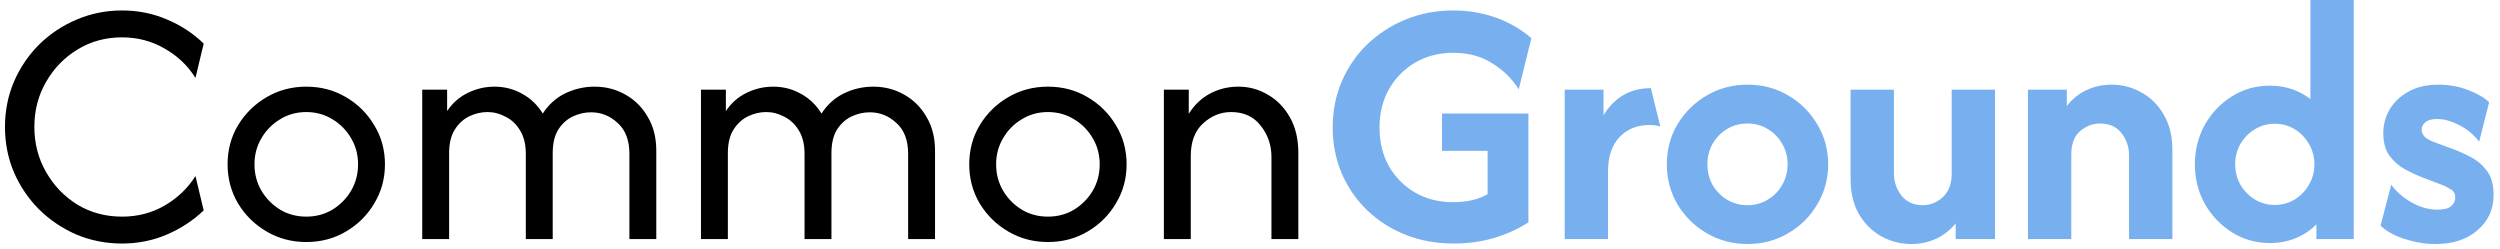
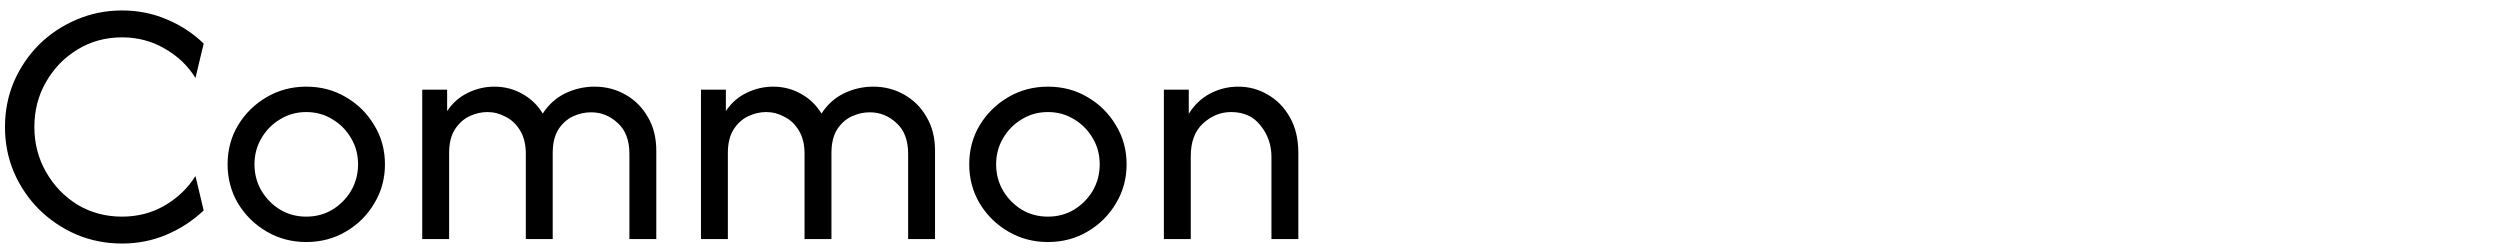
<svg xmlns="http://www.w3.org/2000/svg" width="251" height="25" viewBox="0 0 251 25" fill="none">
  <path d="M12.25 24.45C10.633 24.45 9.108 24.15 7.675 23.55C6.258 22.933 5.008 22.092 3.925 21.025C2.858 19.958 2.017 18.717 1.4 17.3C0.8 15.883 0.5 14.367 0.5 12.75C0.5 11.133 0.8 9.617 1.4 8.2C2.017 6.783 2.858 5.542 3.925 4.475C5.008 3.408 6.258 2.575 7.675 1.975C9.108 1.358 10.633 1.05 12.25 1.05C13.85 1.05 15.35 1.35 16.75 1.95C18.15 2.533 19.383 3.342 20.45 4.375L19.625 7.825C18.858 6.592 17.825 5.608 16.525 4.875C15.242 4.125 13.817 3.75 12.25 3.75C10.6 3.75 9.108 4.158 7.775 4.975C6.458 5.775 5.408 6.858 4.625 8.225C3.842 9.575 3.45 11.083 3.45 12.75C3.45 14.4 3.842 15.908 4.625 17.275C5.408 18.642 6.458 19.733 7.775 20.55C9.108 21.35 10.6 21.75 12.25 21.75C13.833 21.75 15.267 21.375 16.55 20.625C17.833 19.875 18.858 18.892 19.625 17.675L20.45 21.125C19.383 22.142 18.15 22.95 16.75 23.55C15.35 24.15 13.85 24.45 12.25 24.45ZM30.75 24.3C29.3 24.3 27.975 23.95 26.775 23.25C25.575 22.55 24.617 21.608 23.9 20.425C23.2 19.242 22.85 17.933 22.85 16.5C22.85 15.05 23.2 13.742 23.9 12.575C24.617 11.392 25.575 10.45 26.775 9.75C27.975 9.05 29.3 8.7 30.75 8.7C32.217 8.7 33.542 9.05 34.725 9.75C35.925 10.45 36.875 11.392 37.575 12.575C38.292 13.742 38.65 15.05 38.65 16.5C38.65 17.933 38.292 19.242 37.575 20.425C36.875 21.608 35.925 22.55 34.725 23.25C33.542 23.95 32.217 24.3 30.75 24.3ZM30.75 21.75C31.717 21.75 32.592 21.517 33.375 21.05C34.158 20.567 34.783 19.933 35.25 19.15C35.717 18.35 35.95 17.467 35.95 16.5C35.95 15.533 35.717 14.658 35.25 13.875C34.783 13.075 34.158 12.442 33.375 11.975C32.592 11.492 31.717 11.25 30.75 11.25C29.783 11.25 28.908 11.492 28.125 11.975C27.342 12.442 26.717 13.075 26.25 13.875C25.783 14.658 25.55 15.533 25.55 16.5C25.55 17.467 25.783 18.35 26.25 19.15C26.717 19.933 27.342 20.567 28.125 21.05C28.908 21.517 29.783 21.75 30.75 21.75ZM42.392 24V9H44.892V11.15C45.442 10.333 46.134 9.725 46.967 9.325C47.817 8.908 48.709 8.7 49.642 8.7C50.659 8.7 51.592 8.942 52.442 9.425C53.292 9.892 53.975 10.55 54.492 11.4C55.075 10.5 55.825 9.825 56.742 9.375C57.675 8.925 58.659 8.7 59.692 8.7C60.825 8.7 61.859 8.967 62.792 9.5C63.742 10.033 64.492 10.783 65.042 11.75C65.609 12.7 65.892 13.825 65.892 15.125V24H63.192V15.45C63.192 14.083 62.8 13.05 62.017 12.35C61.251 11.633 60.359 11.275 59.342 11.275C58.709 11.275 58.092 11.417 57.492 11.7C56.909 11.983 56.425 12.425 56.042 13.025C55.675 13.625 55.492 14.408 55.492 15.375V24H52.792V15.45C52.792 14.5 52.6 13.717 52.217 13.1C51.85 12.483 51.367 12.025 50.767 11.725C50.184 11.408 49.575 11.25 48.942 11.25C48.325 11.25 47.717 11.392 47.117 11.675C46.534 11.958 46.05 12.4 45.667 13C45.284 13.6 45.092 14.392 45.092 15.375V24H42.392ZM70.377 24V9H72.877V11.15C73.427 10.333 74.118 9.725 74.952 9.325C75.802 8.908 76.693 8.7 77.627 8.7C78.643 8.7 79.577 8.942 80.427 9.425C81.277 9.892 81.96 10.55 82.477 11.4C83.06 10.5 83.81 9.825 84.727 9.375C85.66 8.925 86.643 8.7 87.677 8.7C88.81 8.7 89.843 8.967 90.777 9.5C91.727 10.033 92.477 10.783 93.027 11.75C93.593 12.7 93.877 13.825 93.877 15.125V24H91.177V15.45C91.177 14.083 90.785 13.05 90.002 12.35C89.235 11.633 88.343 11.275 87.327 11.275C86.693 11.275 86.077 11.417 85.477 11.7C84.893 11.983 84.41 12.425 84.027 13.025C83.66 13.625 83.477 14.408 83.477 15.375V24H80.777V15.45C80.777 14.5 80.585 13.717 80.202 13.1C79.835 12.483 79.352 12.025 78.752 11.725C78.168 11.408 77.56 11.25 76.927 11.25C76.31 11.25 75.702 11.392 75.102 11.675C74.518 11.958 74.035 12.4 73.652 13C73.268 13.6 73.077 14.392 73.077 15.375V24H70.377ZM105.211 24.3C103.761 24.3 102.436 23.95 101.236 23.25C100.036 22.55 99.078 21.608 98.361 20.425C97.661 19.242 97.311 17.933 97.311 16.5C97.311 15.05 97.661 13.742 98.361 12.575C99.078 11.392 100.036 10.45 101.236 9.75C102.436 9.05 103.761 8.7 105.211 8.7C106.678 8.7 108.003 9.05 109.186 9.75C110.386 10.45 111.336 11.392 112.036 12.575C112.753 13.742 113.111 15.05 113.111 16.5C113.111 17.933 112.753 19.242 112.036 20.425C111.336 21.608 110.386 22.55 109.186 23.25C108.003 23.95 106.678 24.3 105.211 24.3ZM105.211 21.75C106.178 21.75 107.053 21.517 107.836 21.05C108.619 20.567 109.244 19.933 109.711 19.15C110.178 18.35 110.411 17.467 110.411 16.5C110.411 15.533 110.178 14.658 109.711 13.875C109.244 13.075 108.619 12.442 107.836 11.975C107.053 11.492 106.178 11.25 105.211 11.25C104.244 11.25 103.369 11.492 102.586 11.975C101.803 12.442 101.178 13.075 100.711 13.875C100.244 14.658 100.011 15.533 100.011 16.5C100.011 17.467 100.244 18.35 100.711 19.15C101.178 19.933 101.803 20.567 102.586 21.05C103.369 21.517 104.244 21.75 105.211 21.75ZM116.853 24V9H119.353V11.425C119.903 10.542 120.611 9.867 121.478 9.4C122.361 8.933 123.311 8.7 124.328 8.7C125.395 8.7 126.378 8.967 127.278 9.5C128.195 10.017 128.936 10.775 129.503 11.775C130.07 12.758 130.353 13.958 130.353 15.375V24H127.653V15.75C127.653 14.567 127.295 13.525 126.578 12.625C125.878 11.708 124.886 11.25 123.603 11.25C122.553 11.25 121.611 11.633 120.778 12.4C119.961 13.15 119.553 14.242 119.553 15.675V24H116.853Z" fill="black" />
-   <path d="M145.953 24.45C144.253 24.45 142.661 24.167 141.178 23.6C139.711 23.017 138.42 22.2 137.303 21.15C136.203 20.1 135.345 18.867 134.728 17.45C134.111 16.033 133.803 14.483 133.803 12.8C133.803 11.117 134.111 9.567 134.728 8.15C135.345 6.717 136.203 5.475 137.303 4.425C138.42 3.358 139.703 2.533 141.153 1.95C142.62 1.35 144.203 1.05 145.903 1.05C147.436 1.05 148.87 1.292 150.203 1.775C151.536 2.258 152.72 2.942 153.753 3.825L152.478 8.975C151.845 7.942 150.97 7.075 149.853 6.375C148.753 5.658 147.436 5.3 145.903 5.3C144.486 5.3 143.22 5.625 142.103 6.275C140.986 6.925 140.103 7.817 139.453 8.95C138.82 10.083 138.503 11.367 138.503 12.8C138.503 14.267 138.82 15.567 139.453 16.7C140.103 17.817 140.986 18.7 142.103 19.35C143.22 19.983 144.478 20.3 145.878 20.3C146.561 20.3 147.195 20.233 147.778 20.1C148.361 19.967 148.886 19.767 149.353 19.5V15.15H144.778V11.4H153.453V22.325C152.42 22.992 151.261 23.517 149.978 23.9C148.711 24.267 147.37 24.45 145.953 24.45ZM157.095 24V9H160.995V11.575C161.512 10.708 162.162 10.042 162.945 9.575C163.745 9.092 164.679 8.85 165.745 8.85L166.695 12.7C166.379 12.6 166.02 12.55 165.62 12.55C164.37 12.55 163.362 12.958 162.595 13.775C161.829 14.575 161.445 15.725 161.445 17.225V24H157.095ZM175.449 24.5C173.966 24.5 172.608 24.142 171.374 23.425C170.141 22.708 169.158 21.742 168.424 20.525C167.708 19.308 167.349 17.967 167.349 16.5C167.349 15.017 167.708 13.675 168.424 12.475C169.158 11.258 170.141 10.292 171.374 9.575C172.608 8.858 173.966 8.5 175.449 8.5C176.949 8.5 178.308 8.858 179.524 9.575C180.758 10.292 181.733 11.258 182.449 12.475C183.183 13.675 183.549 15.017 183.549 16.5C183.549 17.967 183.183 19.308 182.449 20.525C181.733 21.742 180.758 22.708 179.524 23.425C178.308 24.142 176.949 24.5 175.449 24.5ZM175.449 20.6C176.199 20.6 176.874 20.417 177.474 20.05C178.091 19.683 178.574 19.192 178.924 18.575C179.291 17.942 179.474 17.25 179.474 16.5C179.474 15.733 179.291 15.042 178.924 14.425C178.574 13.808 178.091 13.317 177.474 12.95C176.874 12.583 176.199 12.4 175.449 12.4C174.699 12.4 174.016 12.583 173.399 12.95C172.799 13.317 172.316 13.808 171.949 14.425C171.599 15.042 171.424 15.733 171.424 16.5C171.424 17.25 171.599 17.942 171.949 18.575C172.316 19.192 172.799 19.683 173.399 20.05C174.016 20.417 174.699 20.6 175.449 20.6ZM191.899 24.5C190.849 24.5 189.858 24.25 188.924 23.75C187.991 23.233 187.233 22.492 186.649 21.525C186.083 20.542 185.799 19.358 185.799 17.975V9H190.149V17.4C190.149 18.233 190.399 18.975 190.899 19.625C191.416 20.275 192.133 20.6 193.049 20.6C193.799 20.6 194.466 20.333 195.049 19.8C195.649 19.25 195.949 18.467 195.949 17.45V9H200.299V24H196.349V22.425C195.816 23.092 195.158 23.608 194.374 23.975C193.608 24.325 192.783 24.5 191.899 24.5ZM203.607 24V9H207.507V10.65C208.04 9.95 208.699 9.417 209.482 9.05C210.265 8.683 211.107 8.5 212.007 8.5C213.074 8.5 214.065 8.758 214.982 9.275C215.915 9.775 216.665 10.517 217.232 11.5C217.815 12.467 218.107 13.642 218.107 15.025V24H213.757V15.6C213.757 14.767 213.507 14.025 213.007 13.375C212.507 12.725 211.79 12.4 210.857 12.4C210.107 12.4 209.432 12.658 208.832 13.175C208.249 13.675 207.957 14.467 207.957 15.55V24H203.607ZM227.89 24.4C226.49 24.4 225.223 24.042 224.09 23.325C222.957 22.608 222.048 21.658 221.365 20.475C220.698 19.275 220.365 17.95 220.365 16.5C220.365 15.05 220.698 13.725 221.365 12.525C222.048 11.325 222.957 10.375 224.09 9.675C225.223 8.958 226.49 8.6 227.89 8.6C228.69 8.6 229.432 8.717 230.115 8.95C230.798 9.183 231.415 9.517 231.965 9.95V-7.15256e-07H236.315V24H232.565V22.525C231.998 23.108 231.315 23.567 230.515 23.9C229.715 24.233 228.84 24.4 227.89 24.4ZM228.39 20.575C229.123 20.575 229.79 20.392 230.39 20.025C230.99 19.658 231.465 19.167 231.815 18.55C232.182 17.933 232.365 17.25 232.365 16.5C232.365 15.75 232.182 15.067 231.815 14.45C231.465 13.833 230.99 13.342 230.39 12.975C229.79 12.608 229.123 12.425 228.39 12.425C227.657 12.425 226.99 12.608 226.39 12.975C225.79 13.342 225.307 13.833 224.94 14.45C224.59 15.067 224.415 15.75 224.415 16.5C224.415 17.25 224.59 17.933 224.94 18.55C225.307 19.167 225.79 19.658 226.39 20.025C226.99 20.392 227.657 20.575 228.39 20.575ZM244.532 24.5C243.515 24.5 242.482 24.333 241.432 24C240.399 23.667 239.59 23.217 239.007 22.65L240.082 18.55C240.565 19.217 241.232 19.8 242.082 20.3C242.949 20.8 243.84 21.05 244.757 21.05C245.374 21.05 245.815 20.933 246.082 20.7C246.365 20.467 246.507 20.183 246.507 19.85C246.507 19.467 246.365 19.192 246.082 19.025C245.799 18.842 245.507 18.692 245.207 18.575L243.107 17.775C242.64 17.592 242.107 17.342 241.507 17.025C240.907 16.708 240.382 16.258 239.932 15.675C239.499 15.092 239.282 14.325 239.282 13.375C239.282 12.508 239.499 11.708 239.932 10.975C240.365 10.242 240.99 9.65 241.807 9.2C242.64 8.733 243.64 8.5 244.807 8.5C245.89 8.5 246.899 8.683 247.832 9.05C248.782 9.417 249.474 9.825 249.907 10.275L248.907 14.225C248.34 13.492 247.665 12.933 246.882 12.55C246.115 12.15 245.382 11.95 244.682 11.95C244.149 11.95 243.757 12.058 243.507 12.275C243.257 12.492 243.132 12.742 243.132 13.025C243.132 13.242 243.215 13.458 243.382 13.675C243.565 13.875 243.865 14.058 244.282 14.225L246.232 14.95C246.799 15.15 247.399 15.417 248.032 15.75C248.682 16.083 249.232 16.55 249.682 17.15C250.132 17.733 250.357 18.542 250.357 19.575C250.357 21.025 249.815 22.208 248.732 23.125C247.665 24.042 246.265 24.5 244.532 24.5Z" fill="#78B0EF" />
</svg>